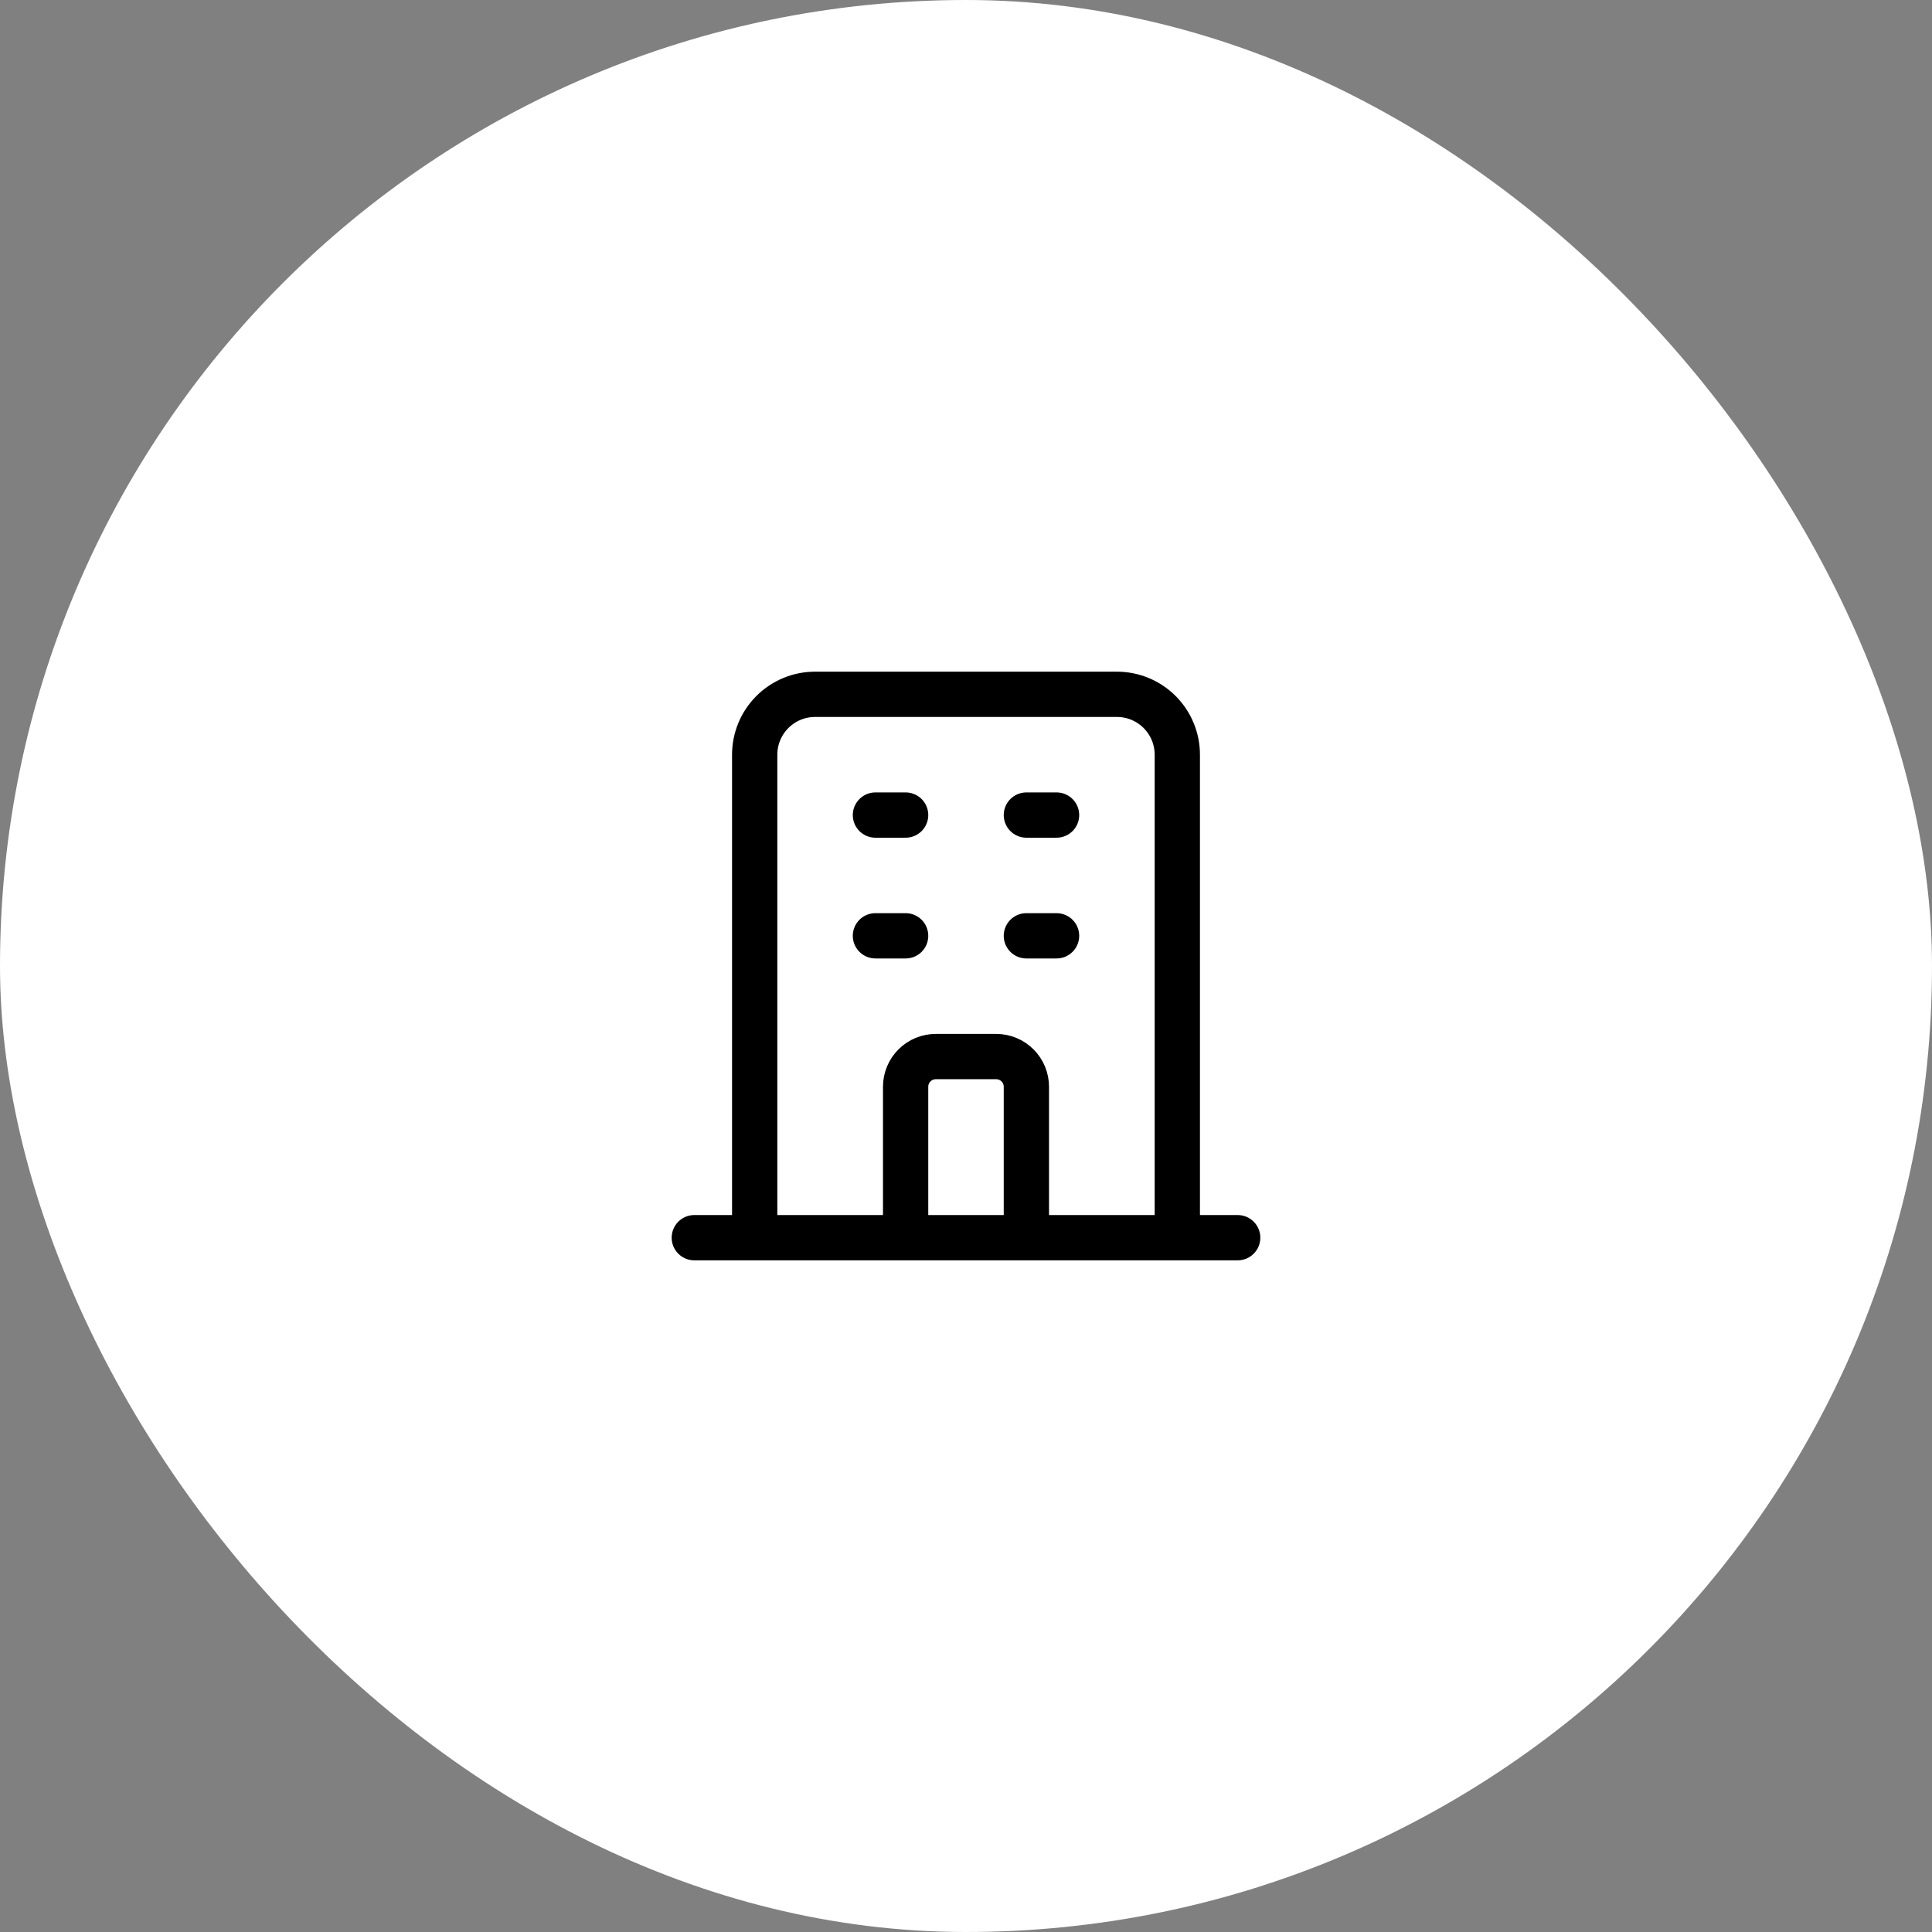
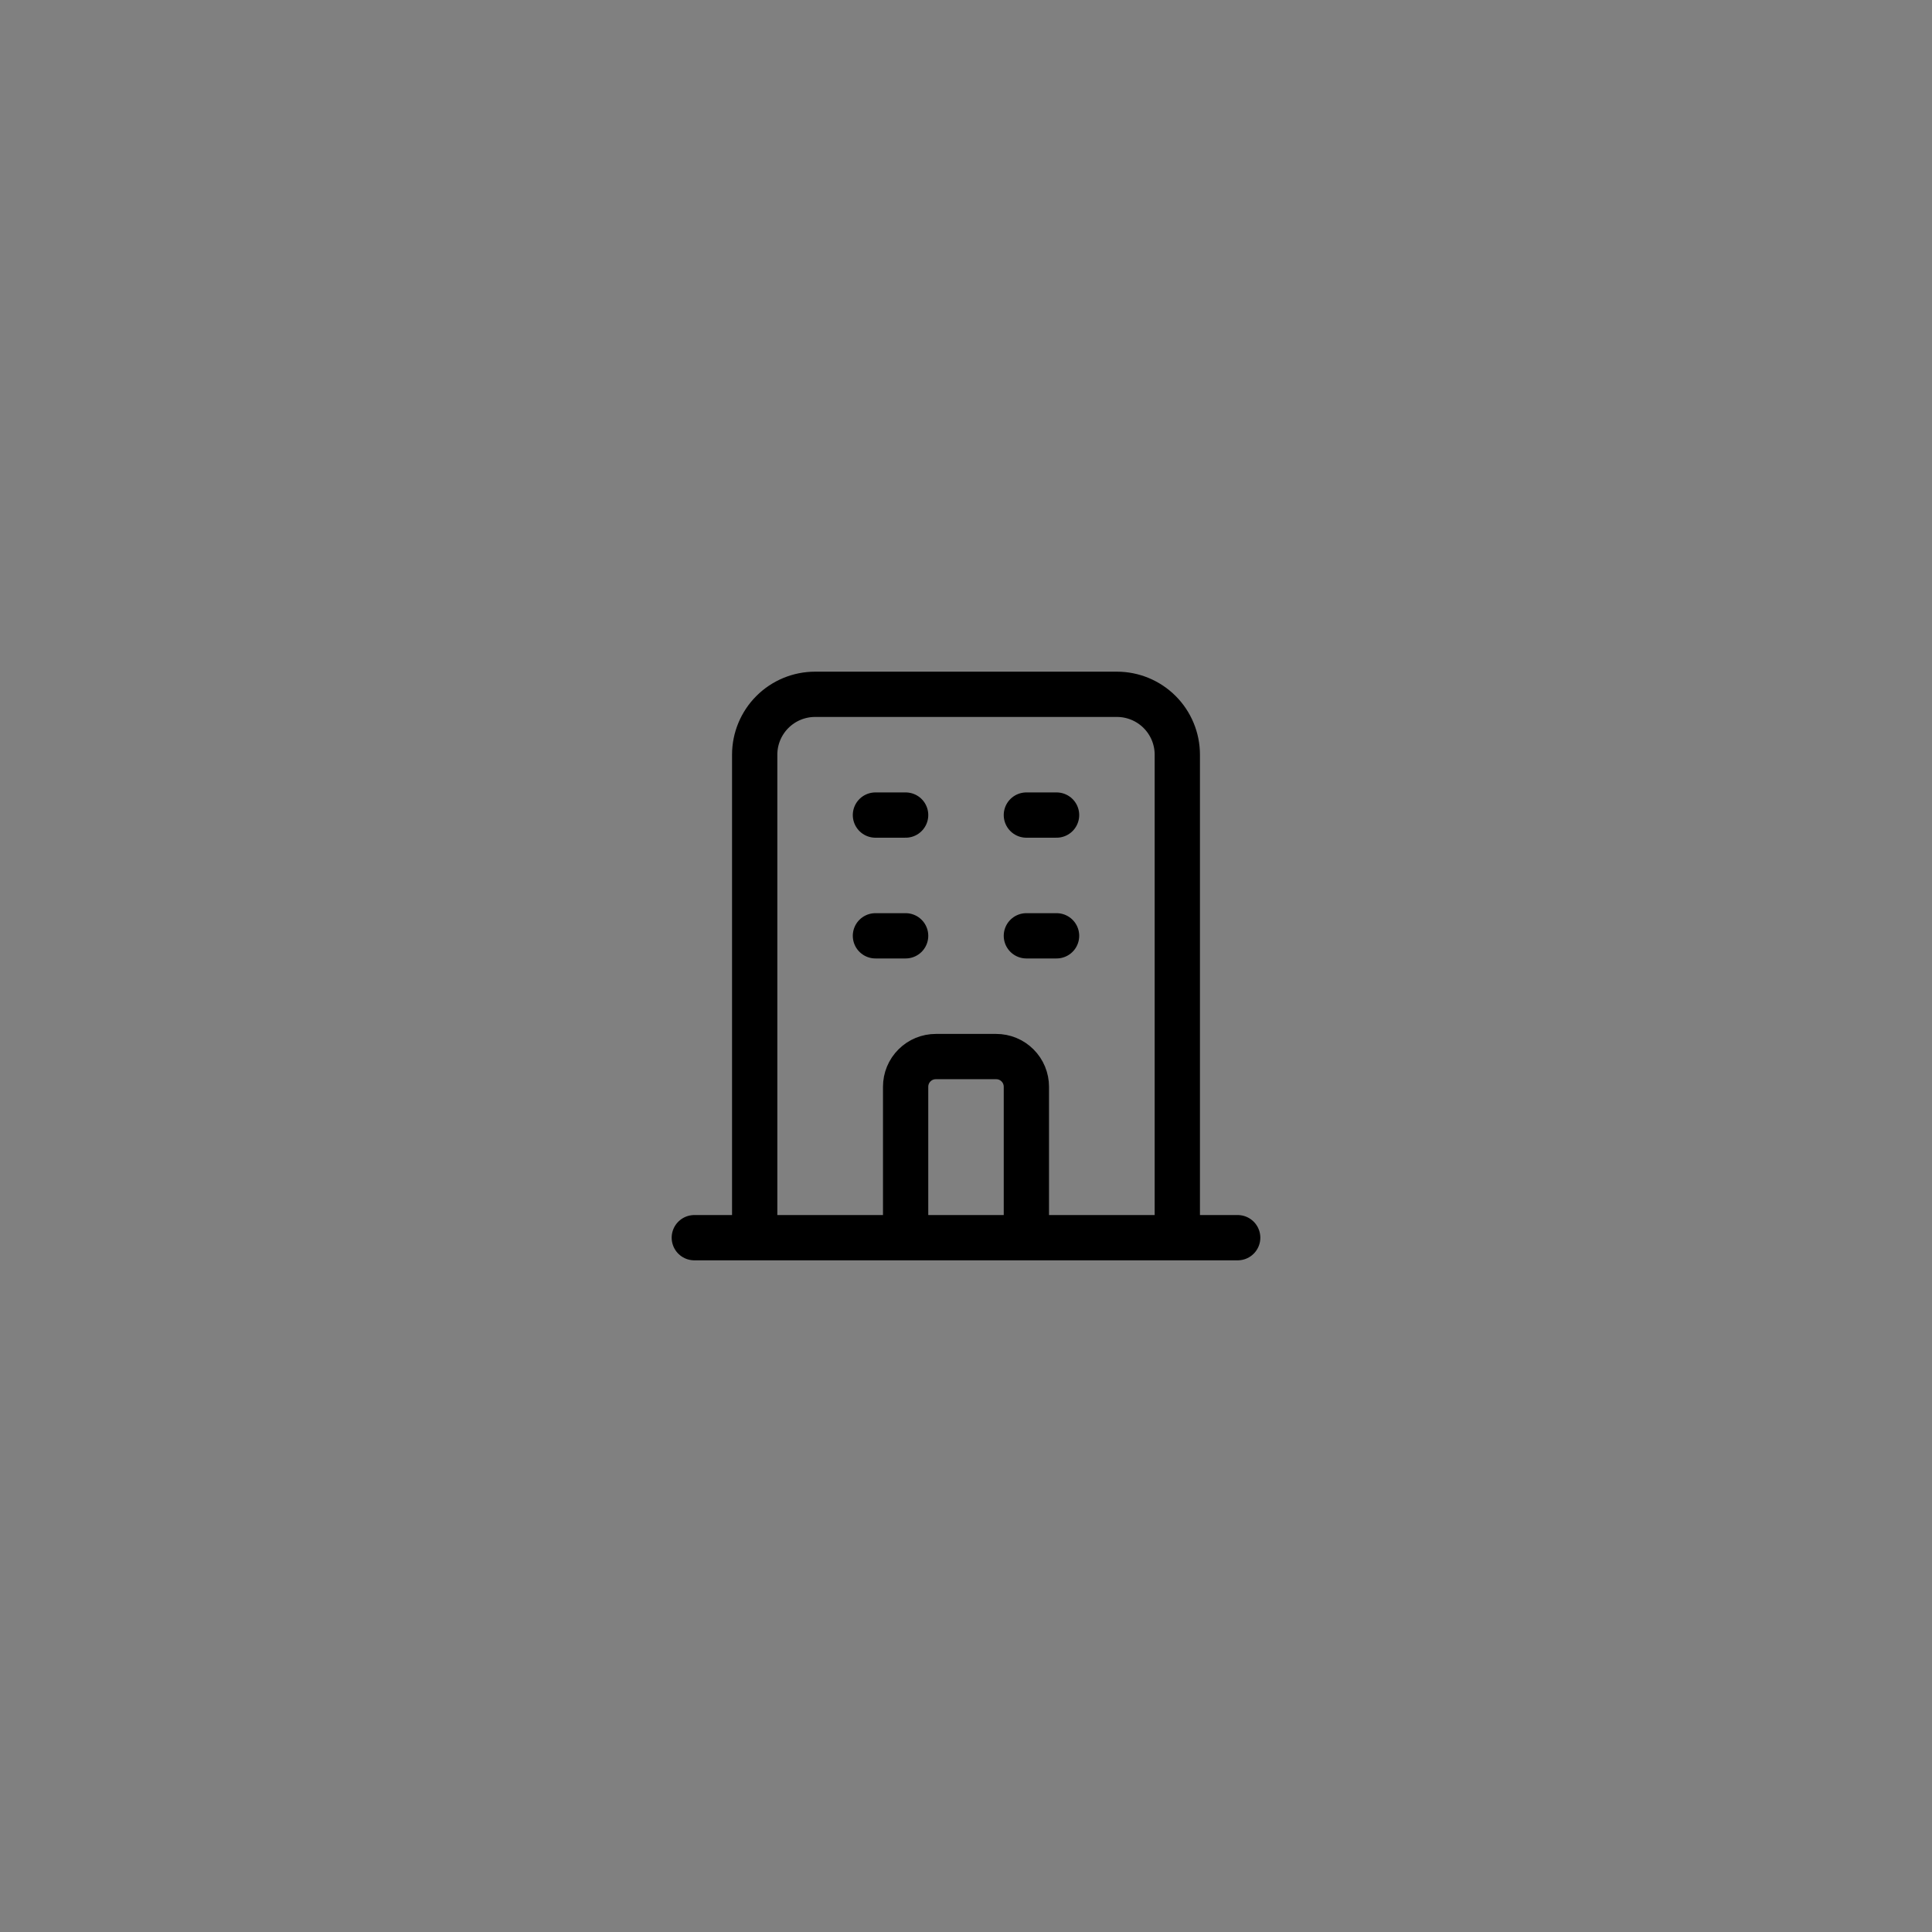
<svg xmlns="http://www.w3.org/2000/svg" fill="none" viewBox="0 0 64 64" height="64" width="64">
  <rect x="0" y="0" width="64" height="64" fill="#808080" stroke="none" />
-   <rect fill="white" rx="32" height="64" width="64" />
  <path stroke-linejoin="round" stroke-linecap="round" stroke-width="1.5" stroke="black" d="M39 41V25C39 24.47 38.789 23.961 38.414 23.586C38.039 23.211 37.53 23 37 23H27C26.47 23 25.961 23.211 25.586 23.586C25.211 23.961 25 24.47 25 25V41M39 41H41M39 41H34M25 41H23M25 41H30M34 41V36C34 35.735 33.895 35.48 33.707 35.293C33.52 35.105 33.265 35 33 35H31C30.735 35 30.48 35.105 30.293 35.293C30.105 35.48 30 35.735 30 36V41M34 41H30M29 27H30M29 31H30M34 27H35M34 31H35" />
</svg>